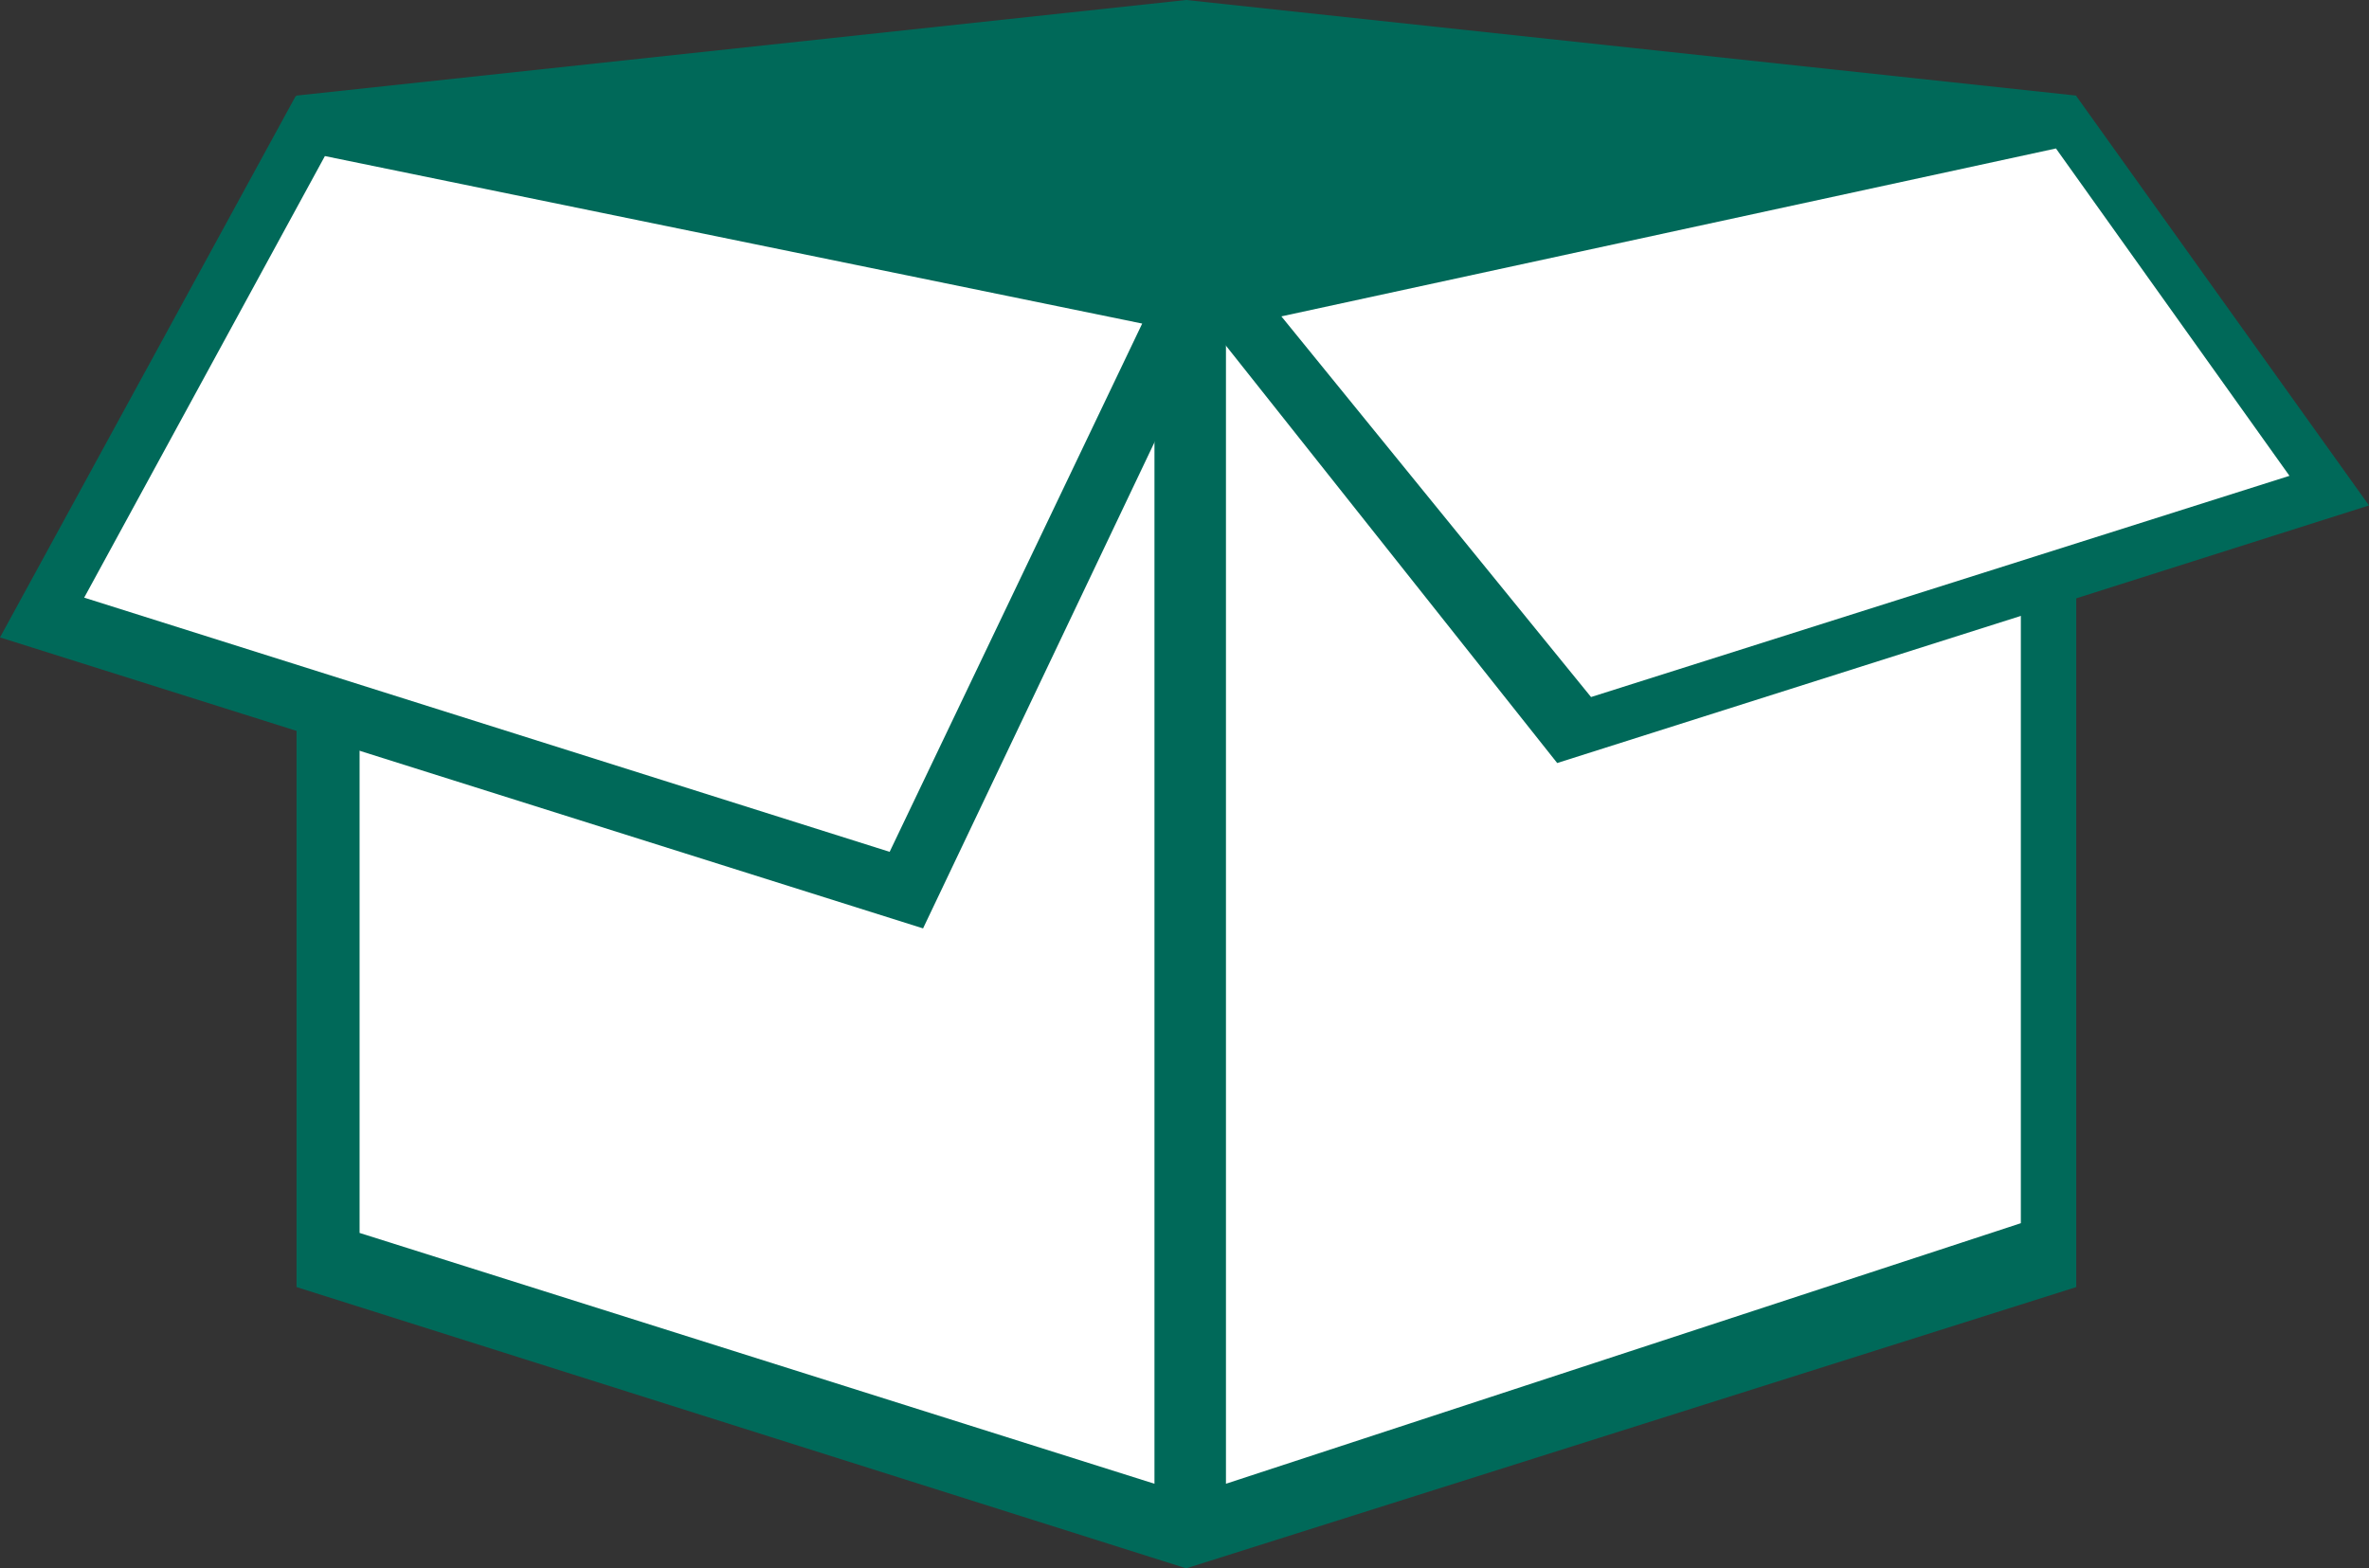
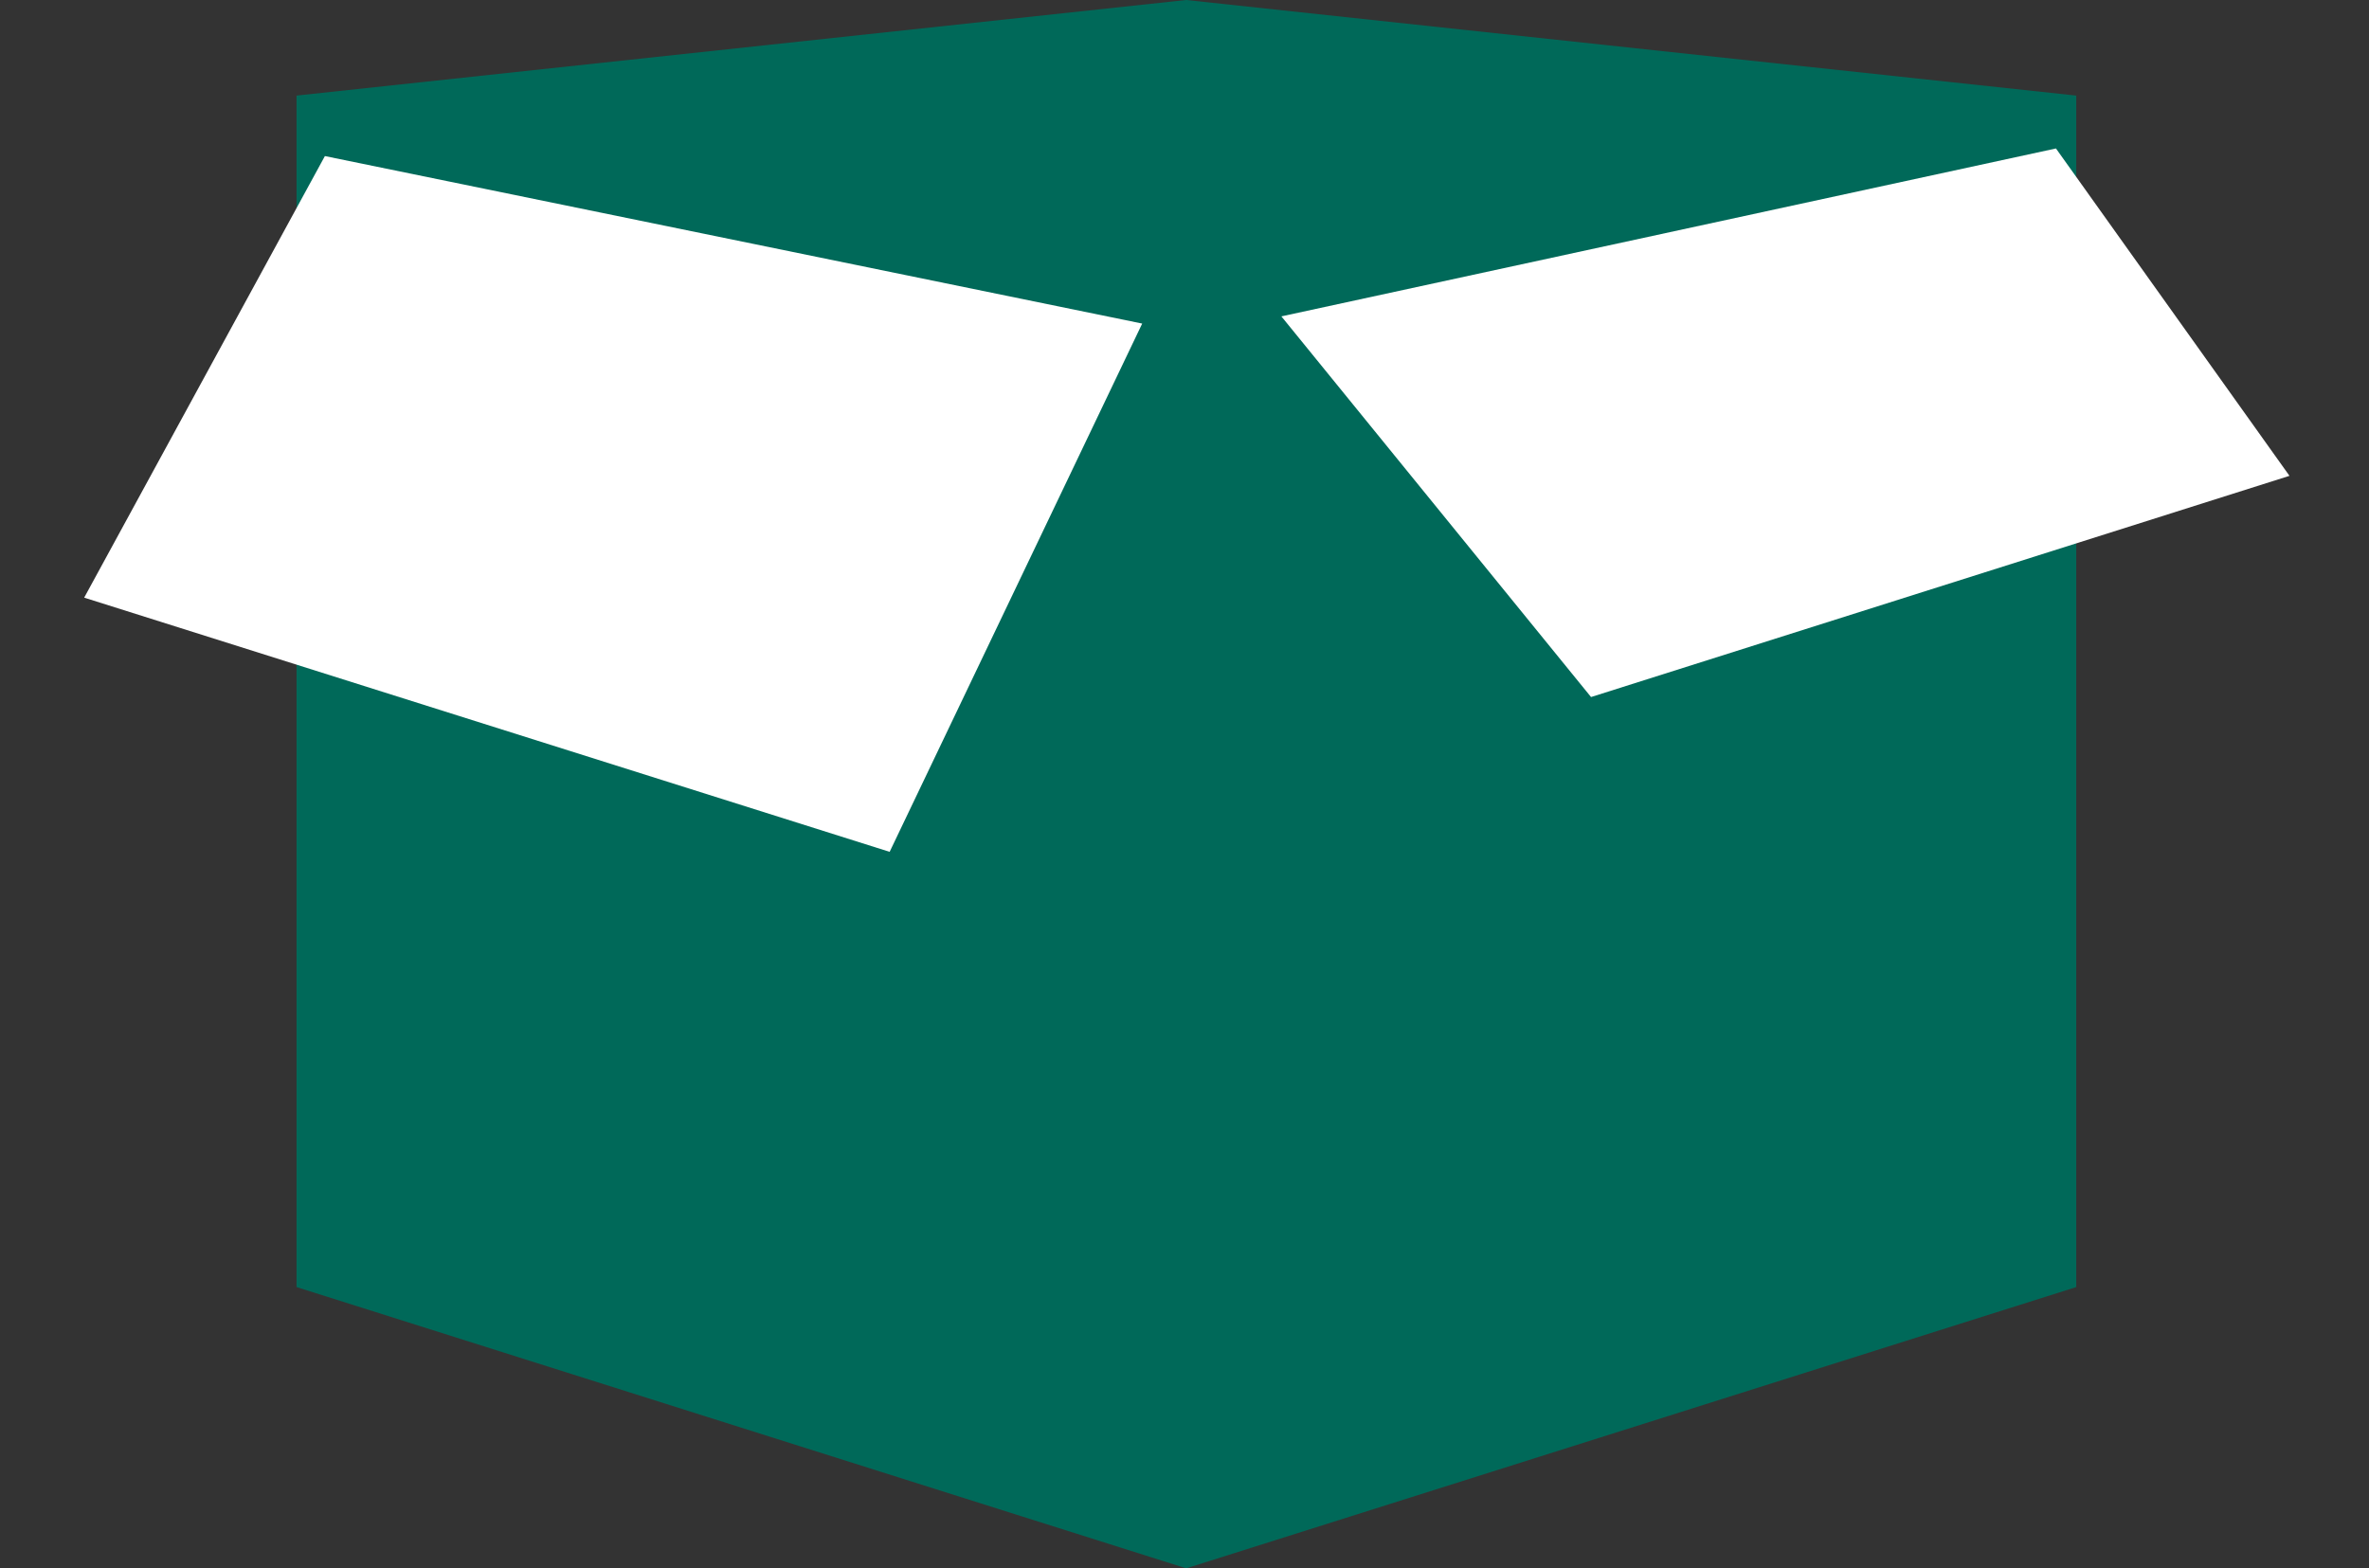
<svg xmlns="http://www.w3.org/2000/svg" id="Layer_1" data-name="Layer 1" viewBox="0 0 56 37.08">
  <rect x="0" y="0" width="56" height="37.08" fill="#333333" stroke="none" />
  <defs>
    <style>.cls-1{fill:#006959;}.cls-2{fill:#fff;}</style>
  </defs>
  <title>confezione-invernizzi</title>
  <polygon class="cls-1" points="28.04 0 7.01 2.26 7.01 30.43 28.04 37.08 49.08 30.43 49.08 2.26 28.04 0" />
-   <polygon class="cls-2" points="47.77 28.92 28.98 35.08 28.98 7.77 47.77 3.69 47.77 28.92" />
-   <polygon class="cls-2" points="8.5 29.15 27.29 35.08 27.29 7.71 8.5 3.86 8.5 29.15" />
-   <polygon class="cls-1" points="27.93 6.85 36.81 18.04 56 11.95 49.08 2.27 27.93 6.85" />
  <polygon class="cls-2" points="54.12 11.25 37.61 16.48 30.29 7.48 48.6 3.51 54.12 11.25" />
-   <polygon class="cls-1" points="0 15.07 21.82 21.95 29.04 6.78 6.99 2.27 0 15.07" />
  <polygon class="cls-2" points="1.99 14.13 21.03 20.14 27 7.65 7.68 3.69 1.99 14.13" />
</svg>